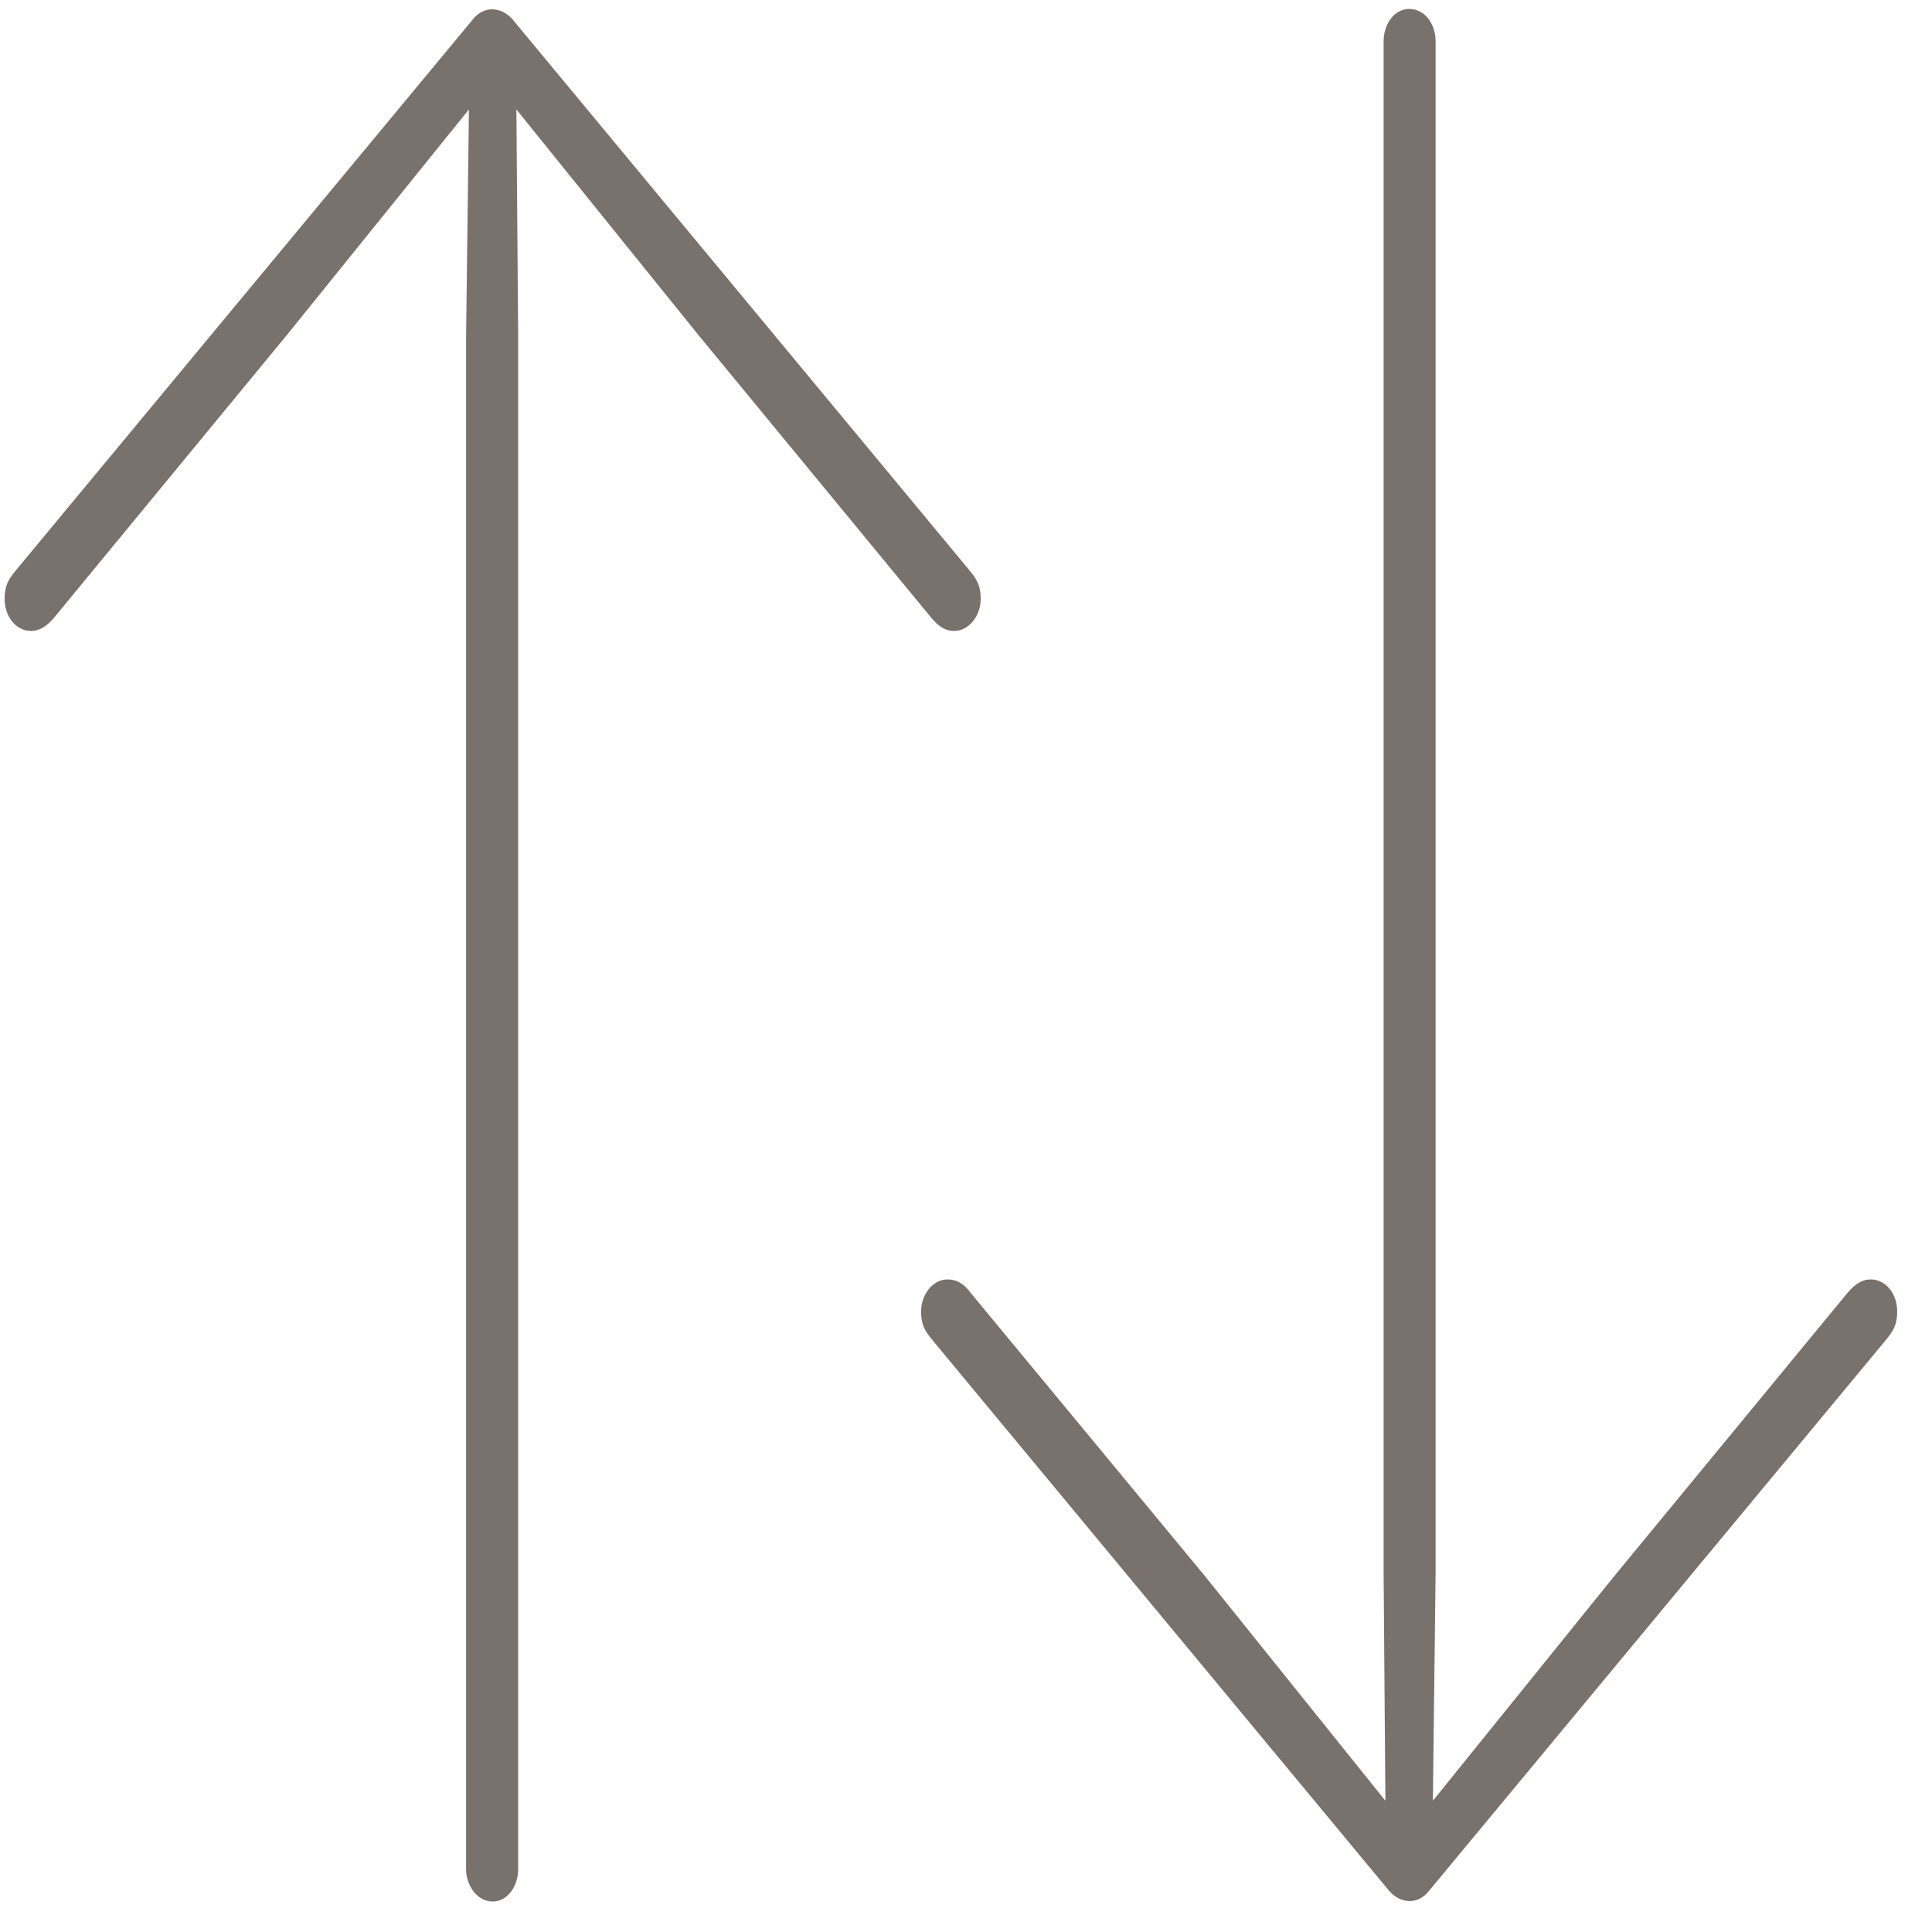
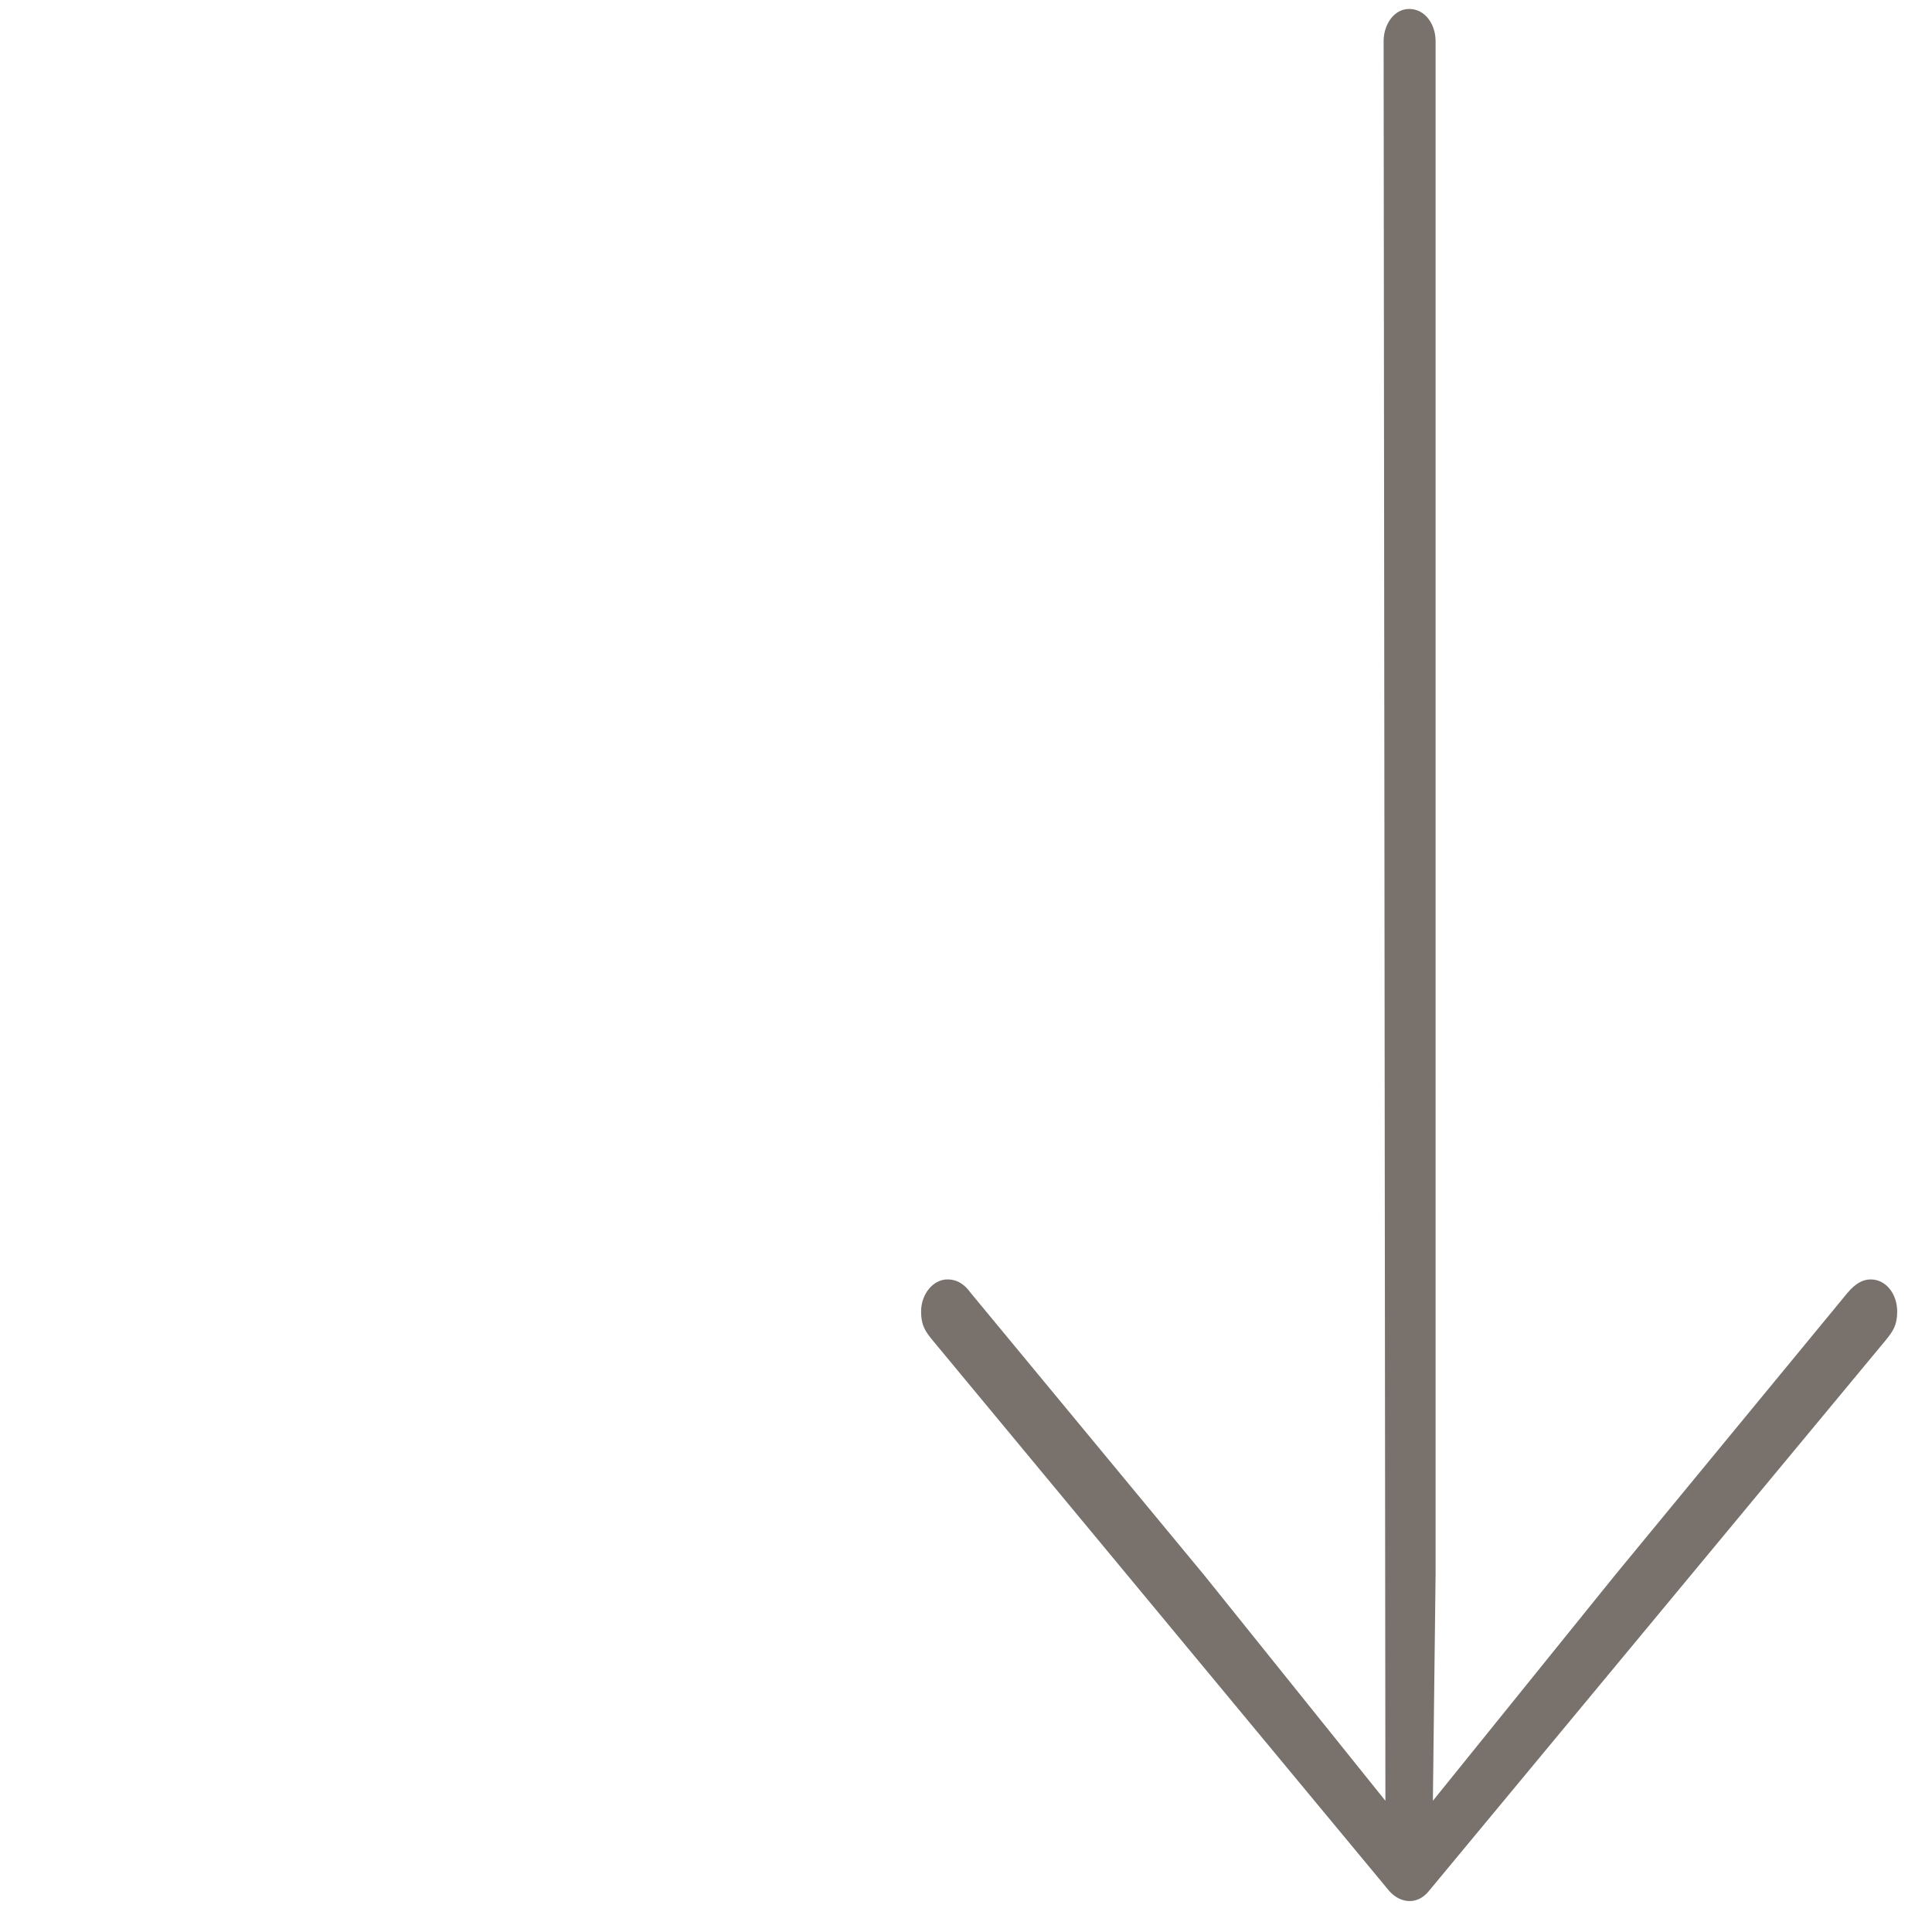
<svg xmlns="http://www.w3.org/2000/svg" width="49" height="49" viewBox="0 0 49 49" fill="none">
-   <path d="M36.236 47.965L47.824 33.993C48.016 33.759 48.117 33.602 48.117 33.263C48.117 32.82 47.835 32.449 47.445 32.449C47.264 32.449 47.069 32.534 46.85 32.798L40.955 39.957L36.341 45.672L36.41 39.919V1.041C36.41 0.633 36.156 0.227 35.739 0.227C35.348 0.227 35.092 0.633 35.092 1.041V39.919L35.137 45.672L30.547 39.957L24.625 32.798C24.436 32.534 24.238 32.449 24.03 32.449C23.667 32.449 23.361 32.82 23.361 33.263C23.361 33.602 23.459 33.759 23.653 33.993L35.239 47.965C35.523 48.281 35.952 48.316 36.236 47.965Z" fill="#78716C" />
-   <path d="M11.998 0.485L0.409 14.457C0.217 14.692 0.117 14.846 0.117 15.188C0.117 15.63 0.398 16.002 0.788 16.002C0.969 16.002 1.165 15.917 1.383 15.652L7.278 8.494L11.893 2.776L11.821 8.532V47.41C11.821 47.82 12.104 48.227 12.495 48.227C12.885 48.227 13.142 47.82 13.142 47.41V8.532L13.097 2.776L17.711 8.494L23.606 15.652C23.825 15.917 23.993 16.002 24.201 16.002C24.564 16.002 24.873 15.63 24.873 15.188C24.873 14.846 24.772 14.692 24.581 14.457L12.994 0.485C12.71 0.172 12.281 0.137 11.998 0.485Z" fill="#78716C" />
+   <path d="M36.236 47.965L47.824 33.993C48.016 33.759 48.117 33.602 48.117 33.263C48.117 32.82 47.835 32.449 47.445 32.449C47.264 32.449 47.069 32.534 46.85 32.798L40.955 39.957L36.341 45.672L36.41 39.919V1.041C36.41 0.633 36.156 0.227 35.739 0.227C35.348 0.227 35.092 0.633 35.092 1.041L35.137 45.672L30.547 39.957L24.625 32.798C24.436 32.534 24.238 32.449 24.03 32.449C23.667 32.449 23.361 32.82 23.361 33.263C23.361 33.602 23.459 33.759 23.653 33.993L35.239 47.965C35.523 48.281 35.952 48.316 36.236 47.965Z" fill="#78716C" />
</svg>